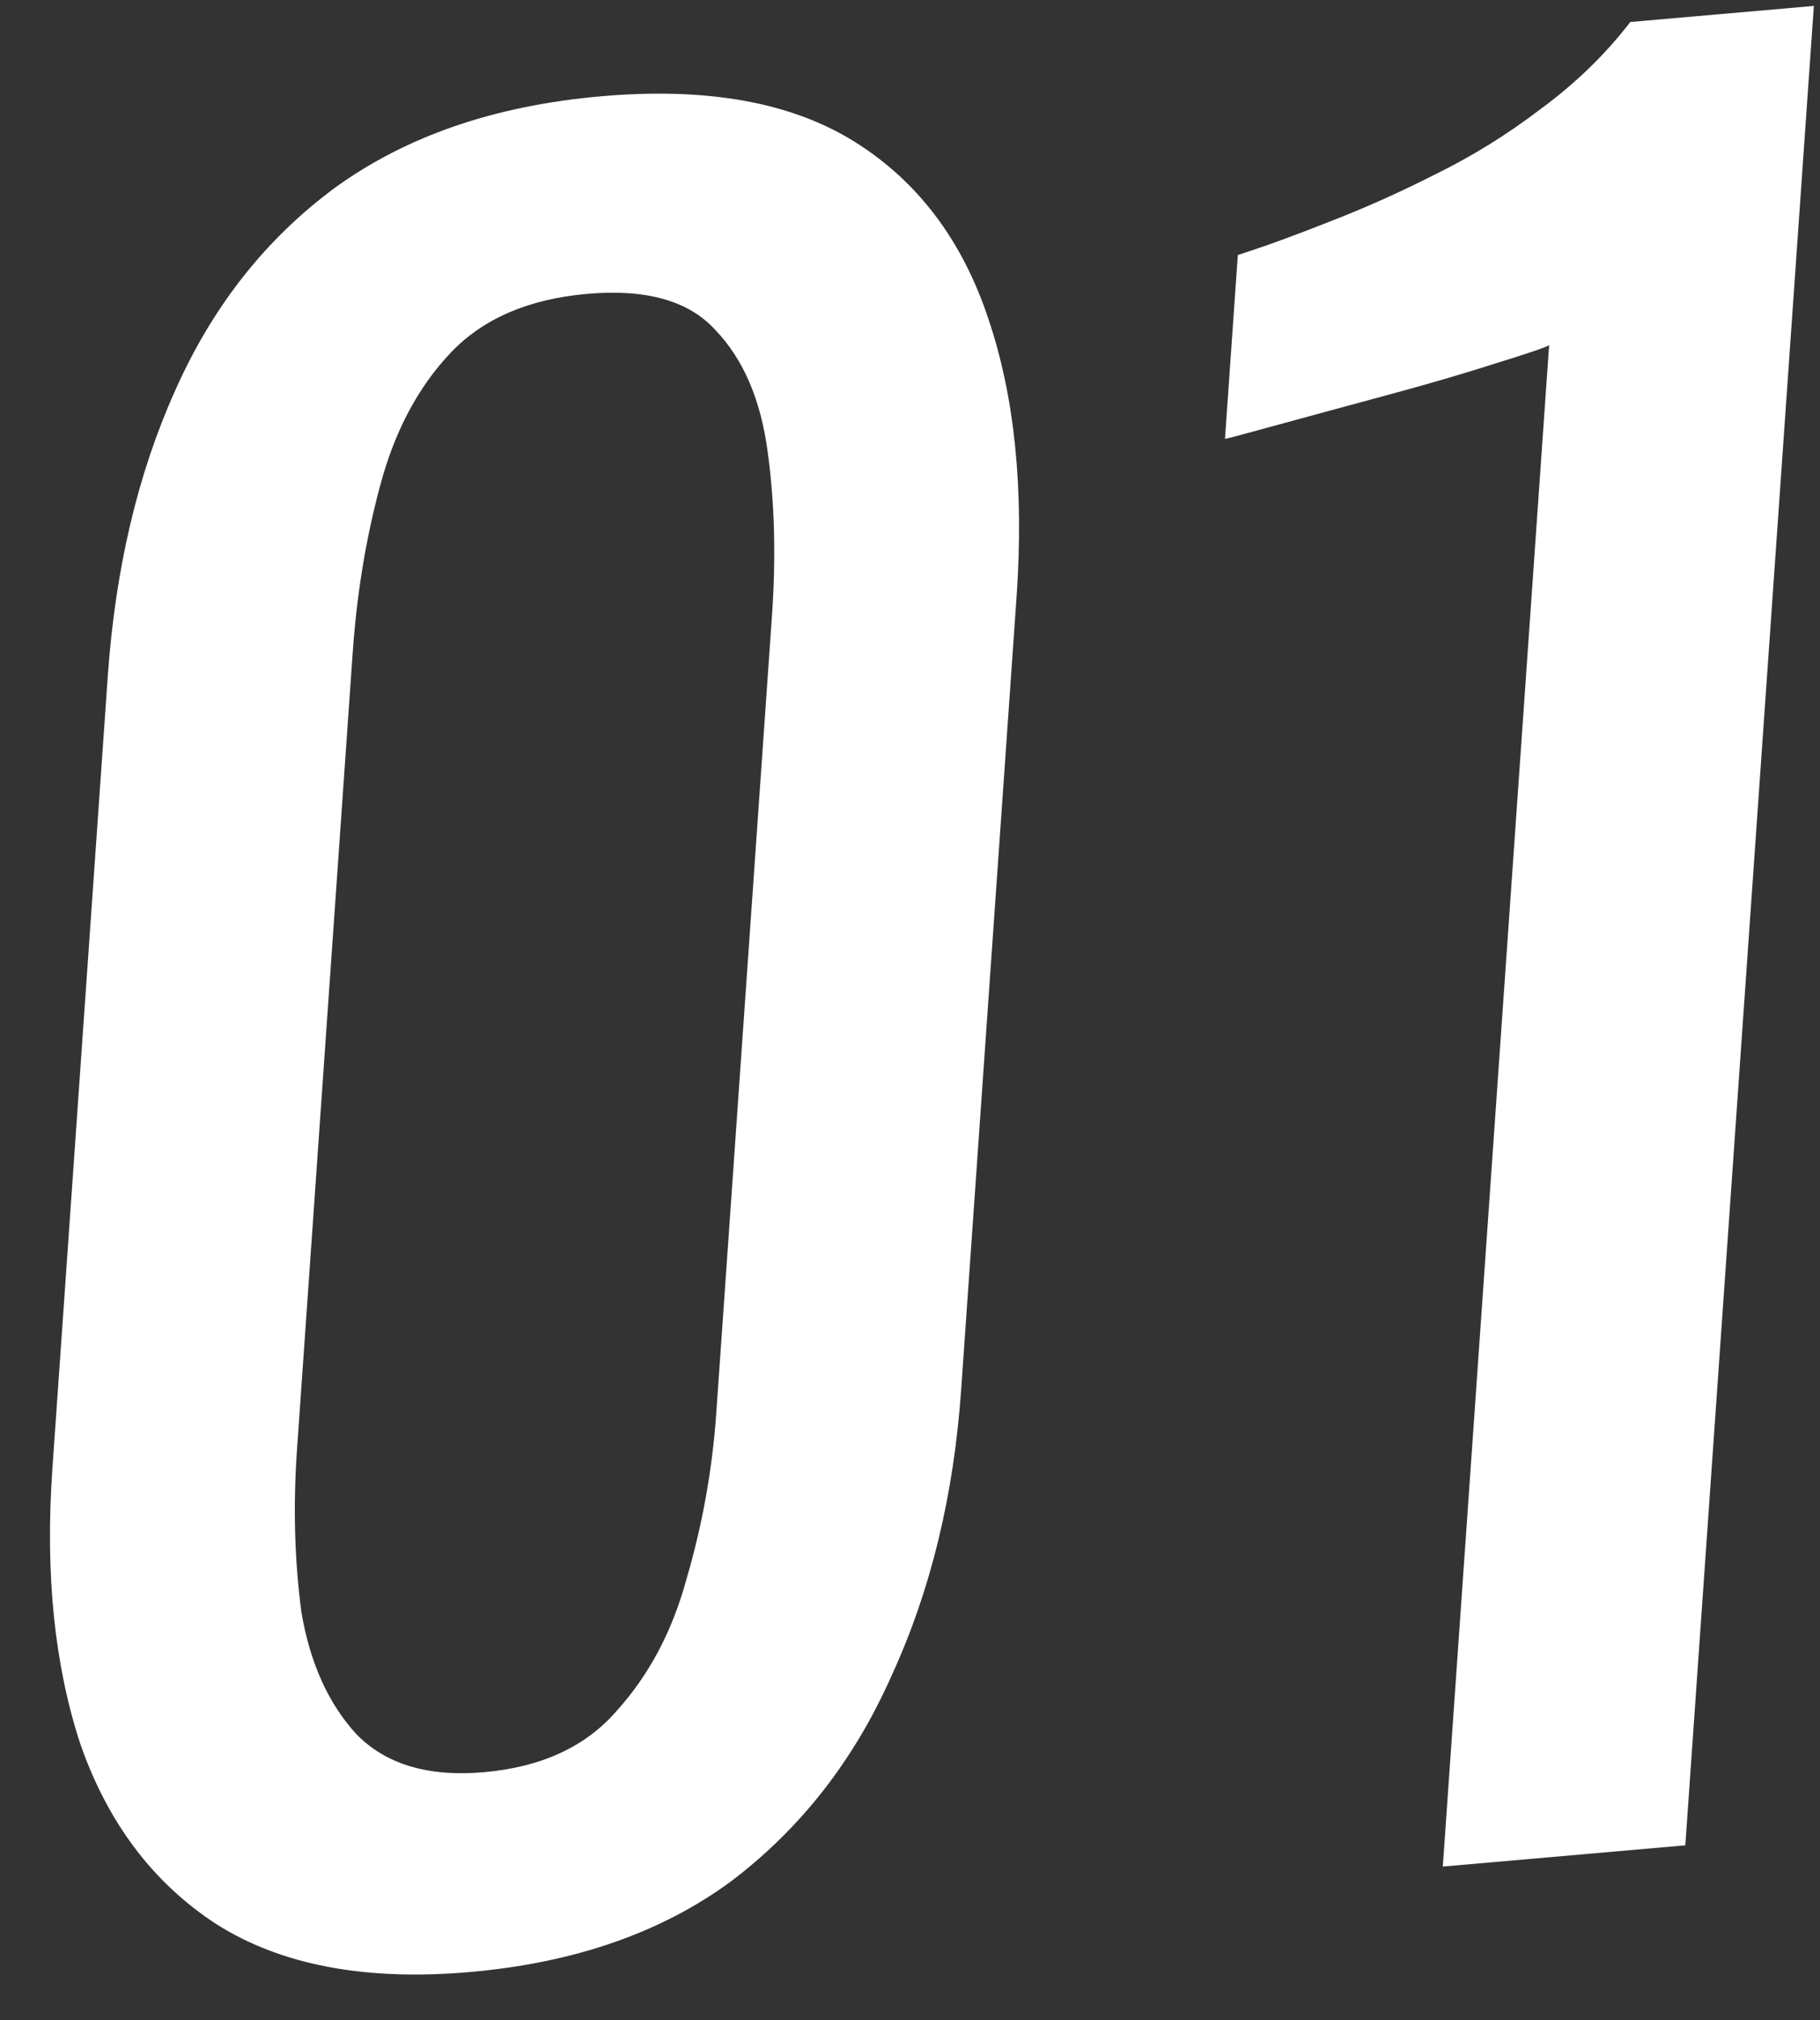
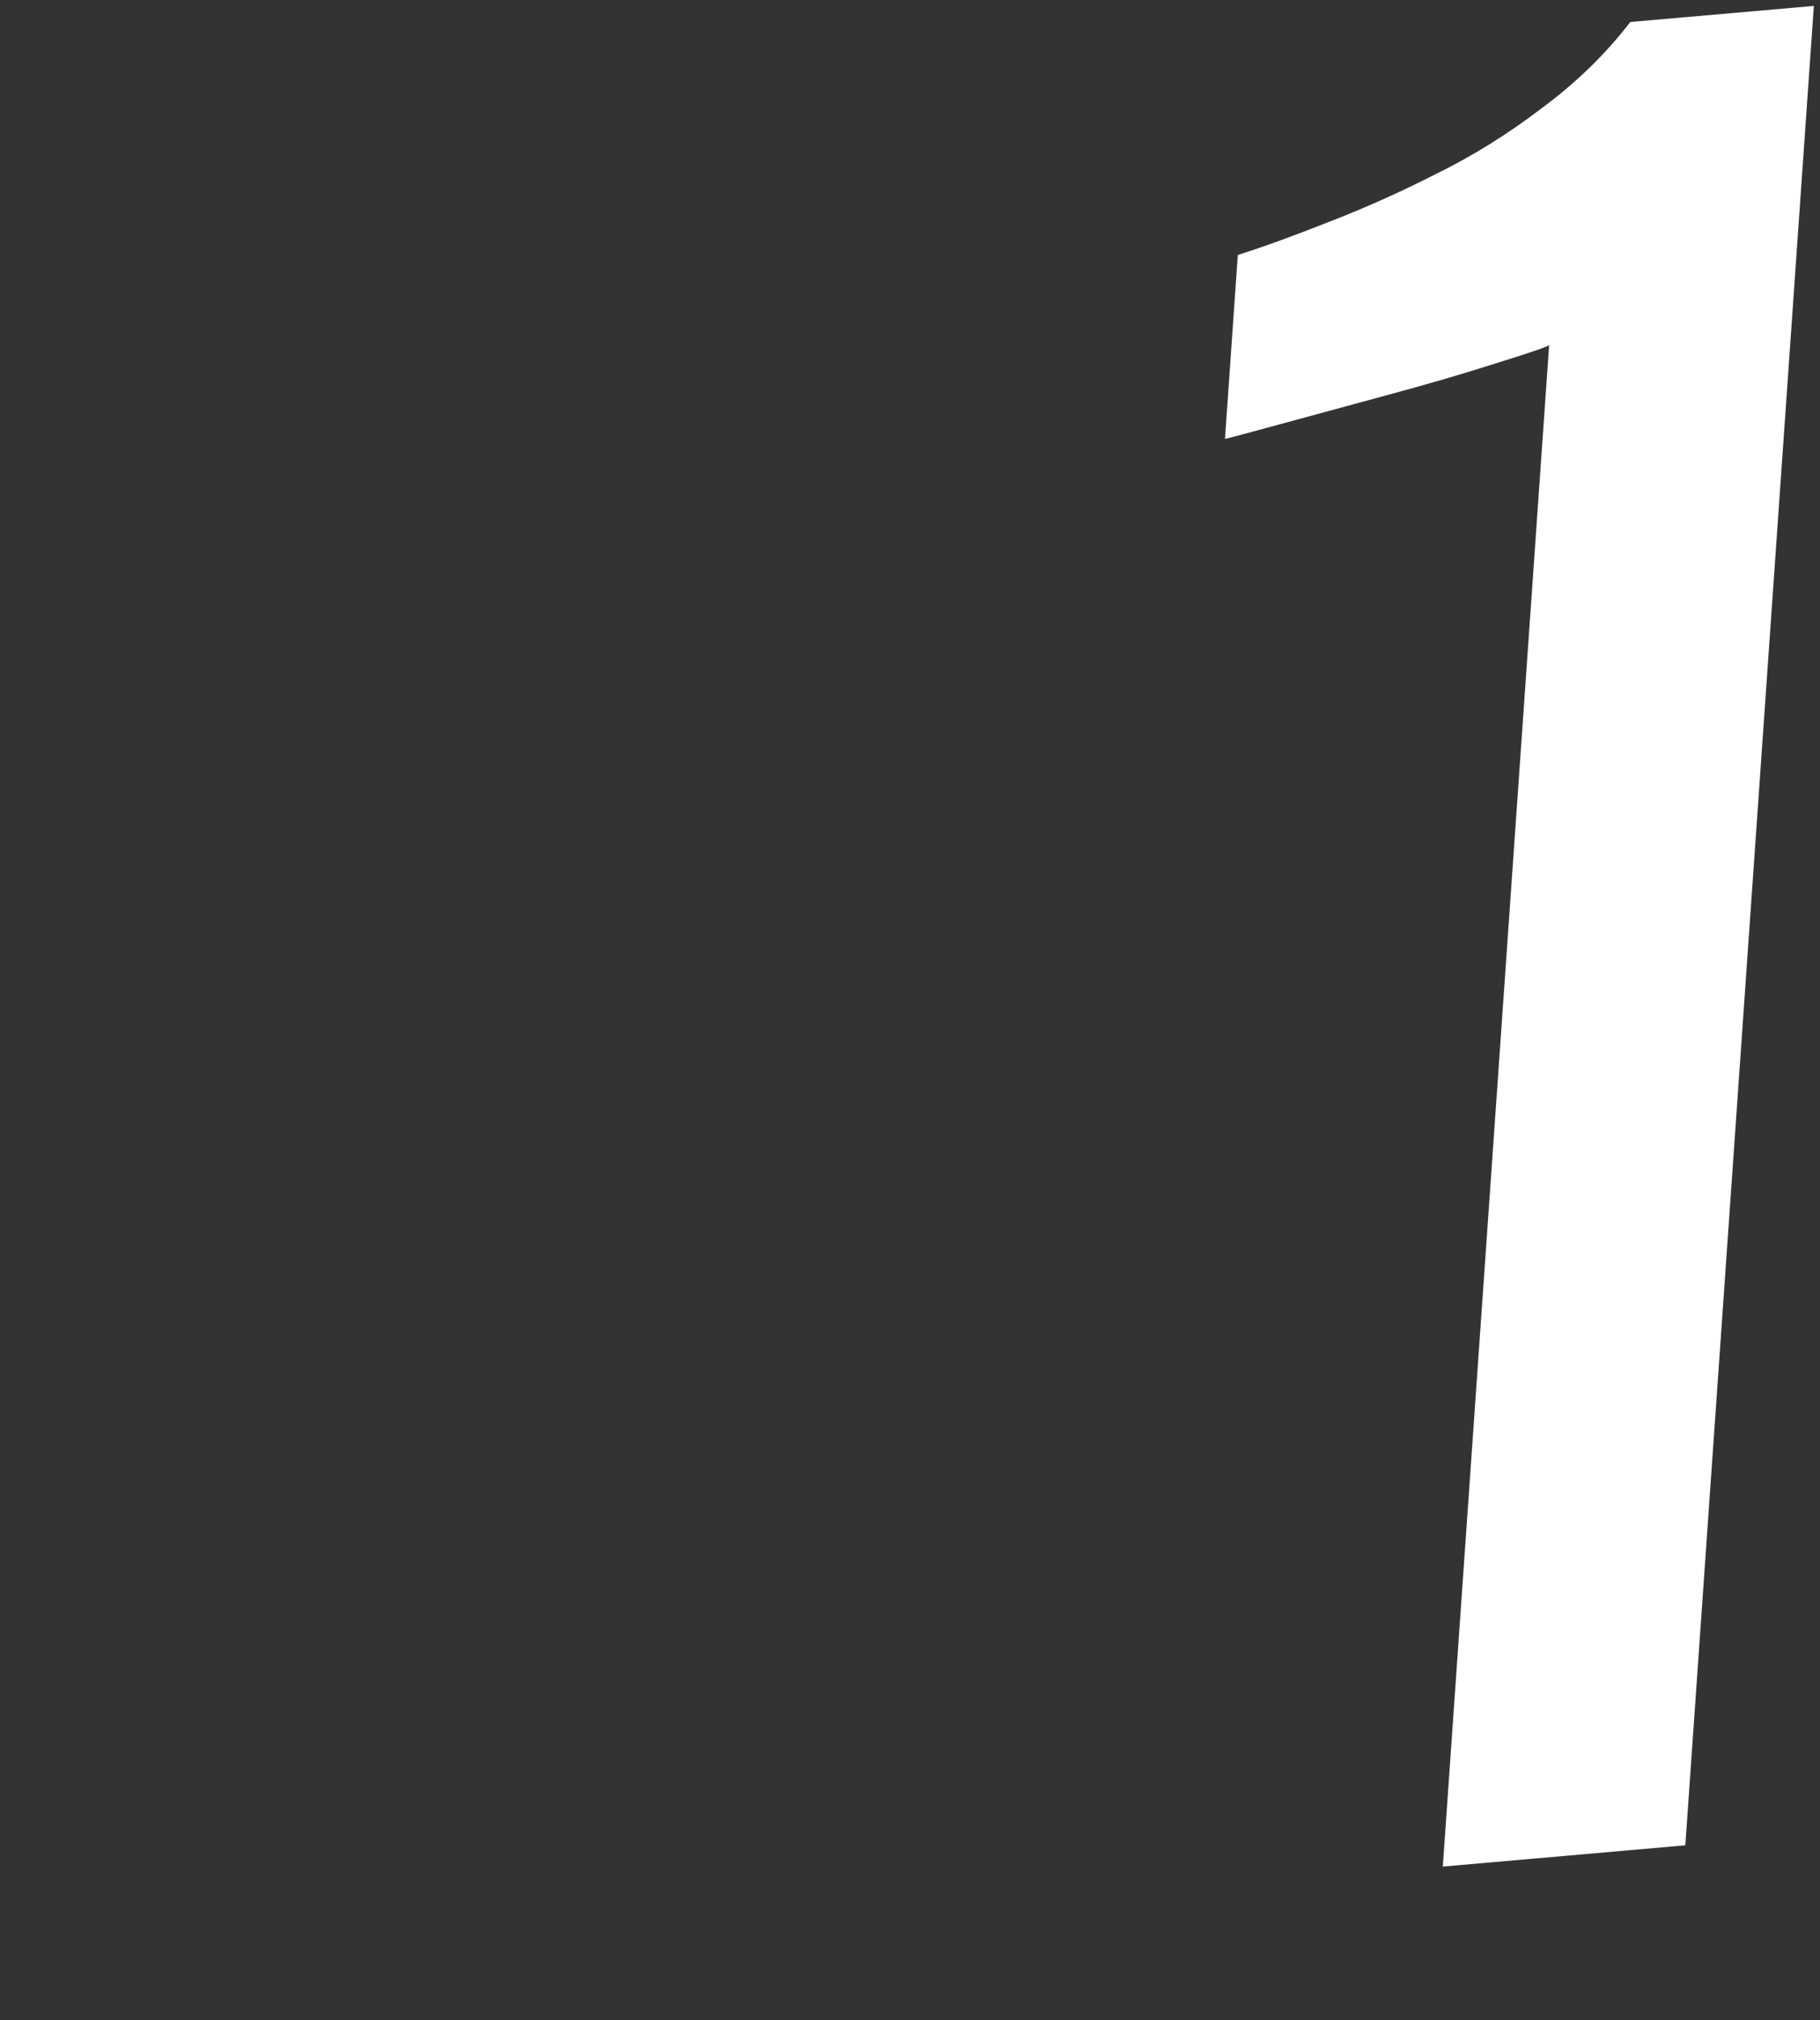
<svg xmlns="http://www.w3.org/2000/svg" width="64" height="71" viewBox="0 0 64 71" fill="none">
  <rect x="0" y="0" width="64" height="71" fill="#333333" stroke="none" />
-   <path d="M50.736 65.597L54.475 12.127C54.419 12.185 53.796 12.398 52.609 12.766C51.474 13.13 50.181 13.508 48.728 13.899C47.275 14.291 45.983 14.642 44.852 14.952C43.721 15.262 43.13 15.42 43.076 15.425L43.528 8.96C44.447 8.669 45.503 8.285 46.698 7.811C47.946 7.331 49.2 6.772 50.459 6.133C51.771 5.49 53.013 4.72 54.185 3.824C55.409 2.924 56.457 1.907 57.329 0.773L63.784 0.208L59.264 64.85L50.736 65.597Z" fill="white" />
-   <path d="M16.526 69.303C12.861 69.624 9.89 69.064 7.614 67.624C5.392 66.179 3.797 64.071 2.829 61.3C1.914 58.525 1.585 55.302 1.841 51.631L3.789 23.779C4.053 20.001 4.842 16.654 6.155 13.736C7.471 10.766 9.354 8.38 11.804 6.58C14.306 4.774 17.417 3.709 21.136 3.384C24.855 3.058 27.828 3.591 30.054 4.983C32.28 6.375 33.85 8.458 34.765 11.233C35.684 13.956 36.011 17.205 35.747 20.983L33.799 48.835C33.539 52.559 32.724 55.909 31.354 58.884C30.037 61.855 28.153 64.267 25.7 66.121C23.25 67.921 20.192 68.982 16.526 69.303ZM17.018 62.28C19.037 62.103 20.592 61.386 21.683 60.127C22.828 58.863 23.649 57.311 24.147 55.469C24.703 53.57 25.049 51.636 25.187 49.668L27.145 21.656C27.291 19.581 27.24 17.655 26.995 15.879C26.753 14.05 26.14 12.623 25.156 11.598C24.224 10.569 22.723 10.146 20.651 10.327C18.578 10.508 16.972 11.204 15.831 12.414C14.691 13.624 13.869 15.177 13.367 17.071C12.869 18.913 12.547 20.871 12.402 22.946L10.443 50.958C10.305 52.926 10.357 54.825 10.599 56.655C10.898 58.426 11.537 59.851 12.518 60.929C13.552 62.001 15.052 62.452 17.018 62.28Z" fill="white" />
+   <path d="M50.736 65.597L54.475 12.127C54.419 12.185 53.796 12.398 52.609 12.766C51.474 13.13 50.181 13.508 48.728 13.899C43.721 15.262 43.13 15.42 43.076 15.425L43.528 8.96C44.447 8.669 45.503 8.285 46.698 7.811C47.946 7.331 49.2 6.772 50.459 6.133C51.771 5.49 53.013 4.72 54.185 3.824C55.409 2.924 56.457 1.907 57.329 0.773L63.784 0.208L59.264 64.85L50.736 65.597Z" fill="white" />
</svg>